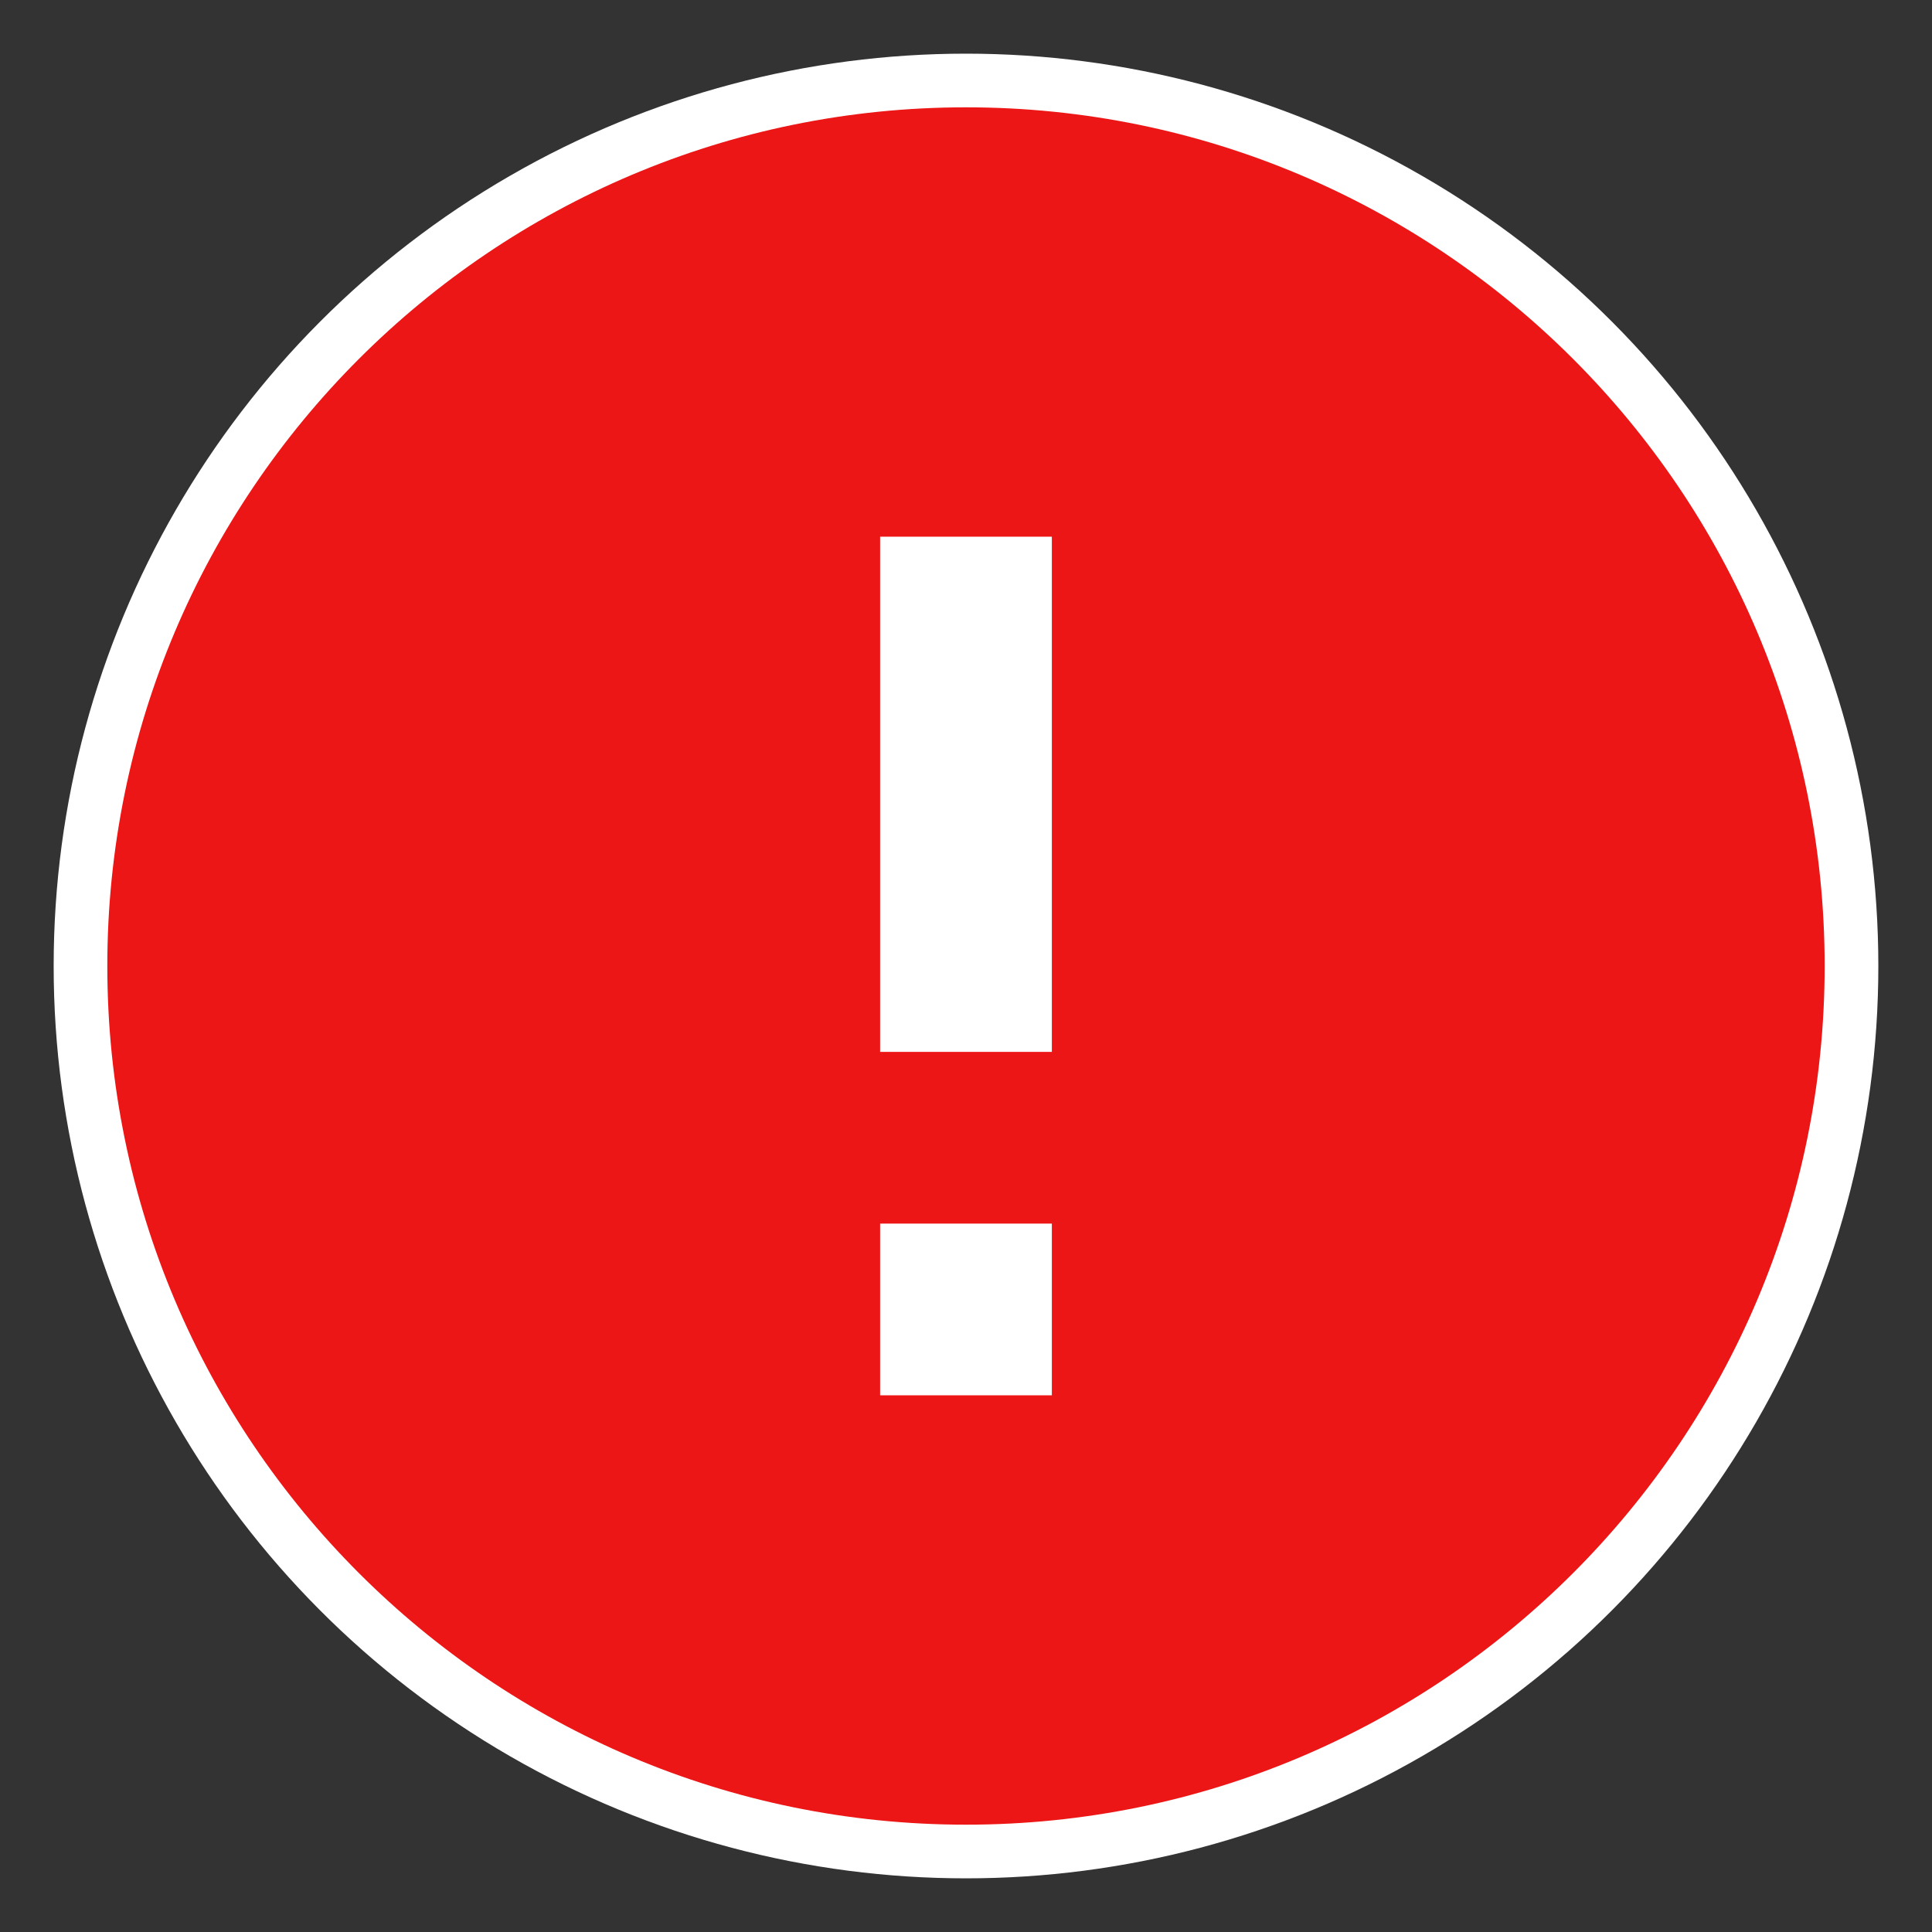
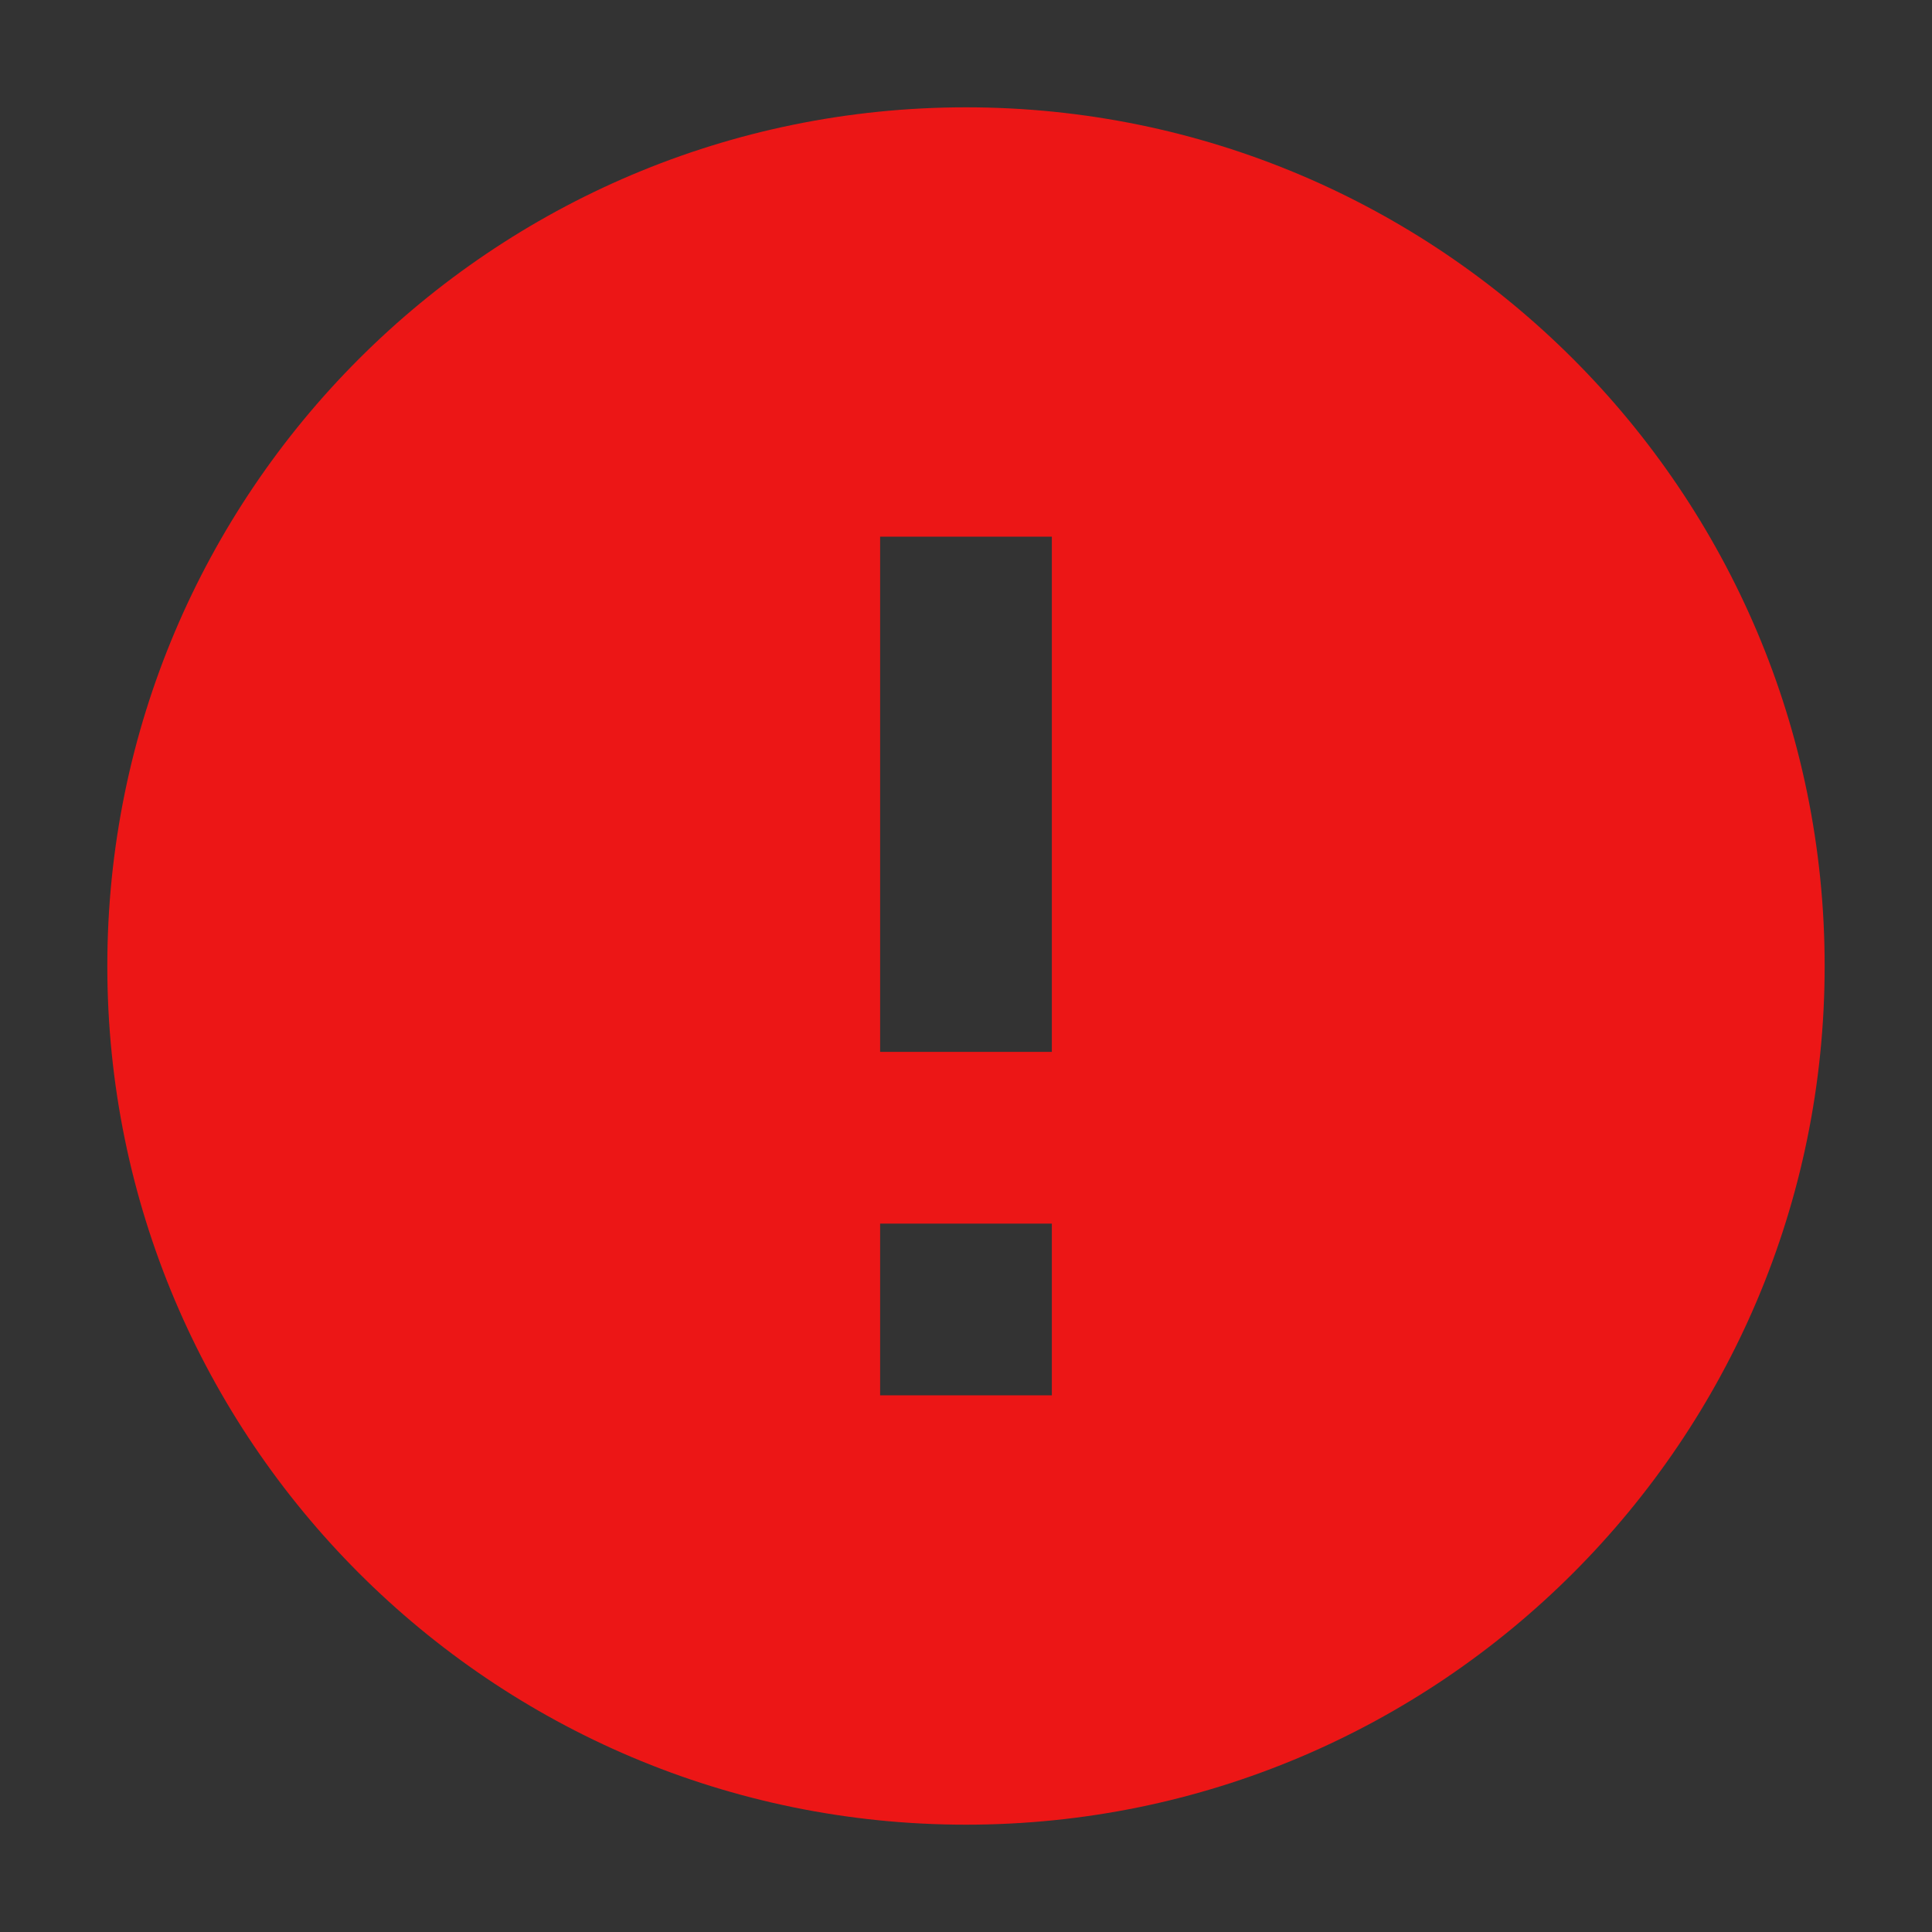
<svg xmlns="http://www.w3.org/2000/svg" width="89" height="89" viewBox="0 0 89 89" fill="none">
  <rect x="0" y="0" width="89" height="89" fill="#333333" stroke="none" />
-   <circle cx="44.5" cy="44.5" r="42.028" fill="white" />
  <path d="M44.5 4.944C22.665 4.944 4.944 22.665 4.944 44.5C4.944 66.335 22.665 84.056 44.5 84.056C66.335 84.056 84.055 66.335 84.055 44.5C84.055 22.665 66.335 4.944 44.5 4.944ZM48.455 64.278H40.544V56.367H48.455V64.278ZM48.455 48.456H40.544V24.722H48.455V48.456Z" fill="#EC1616" />
</svg>